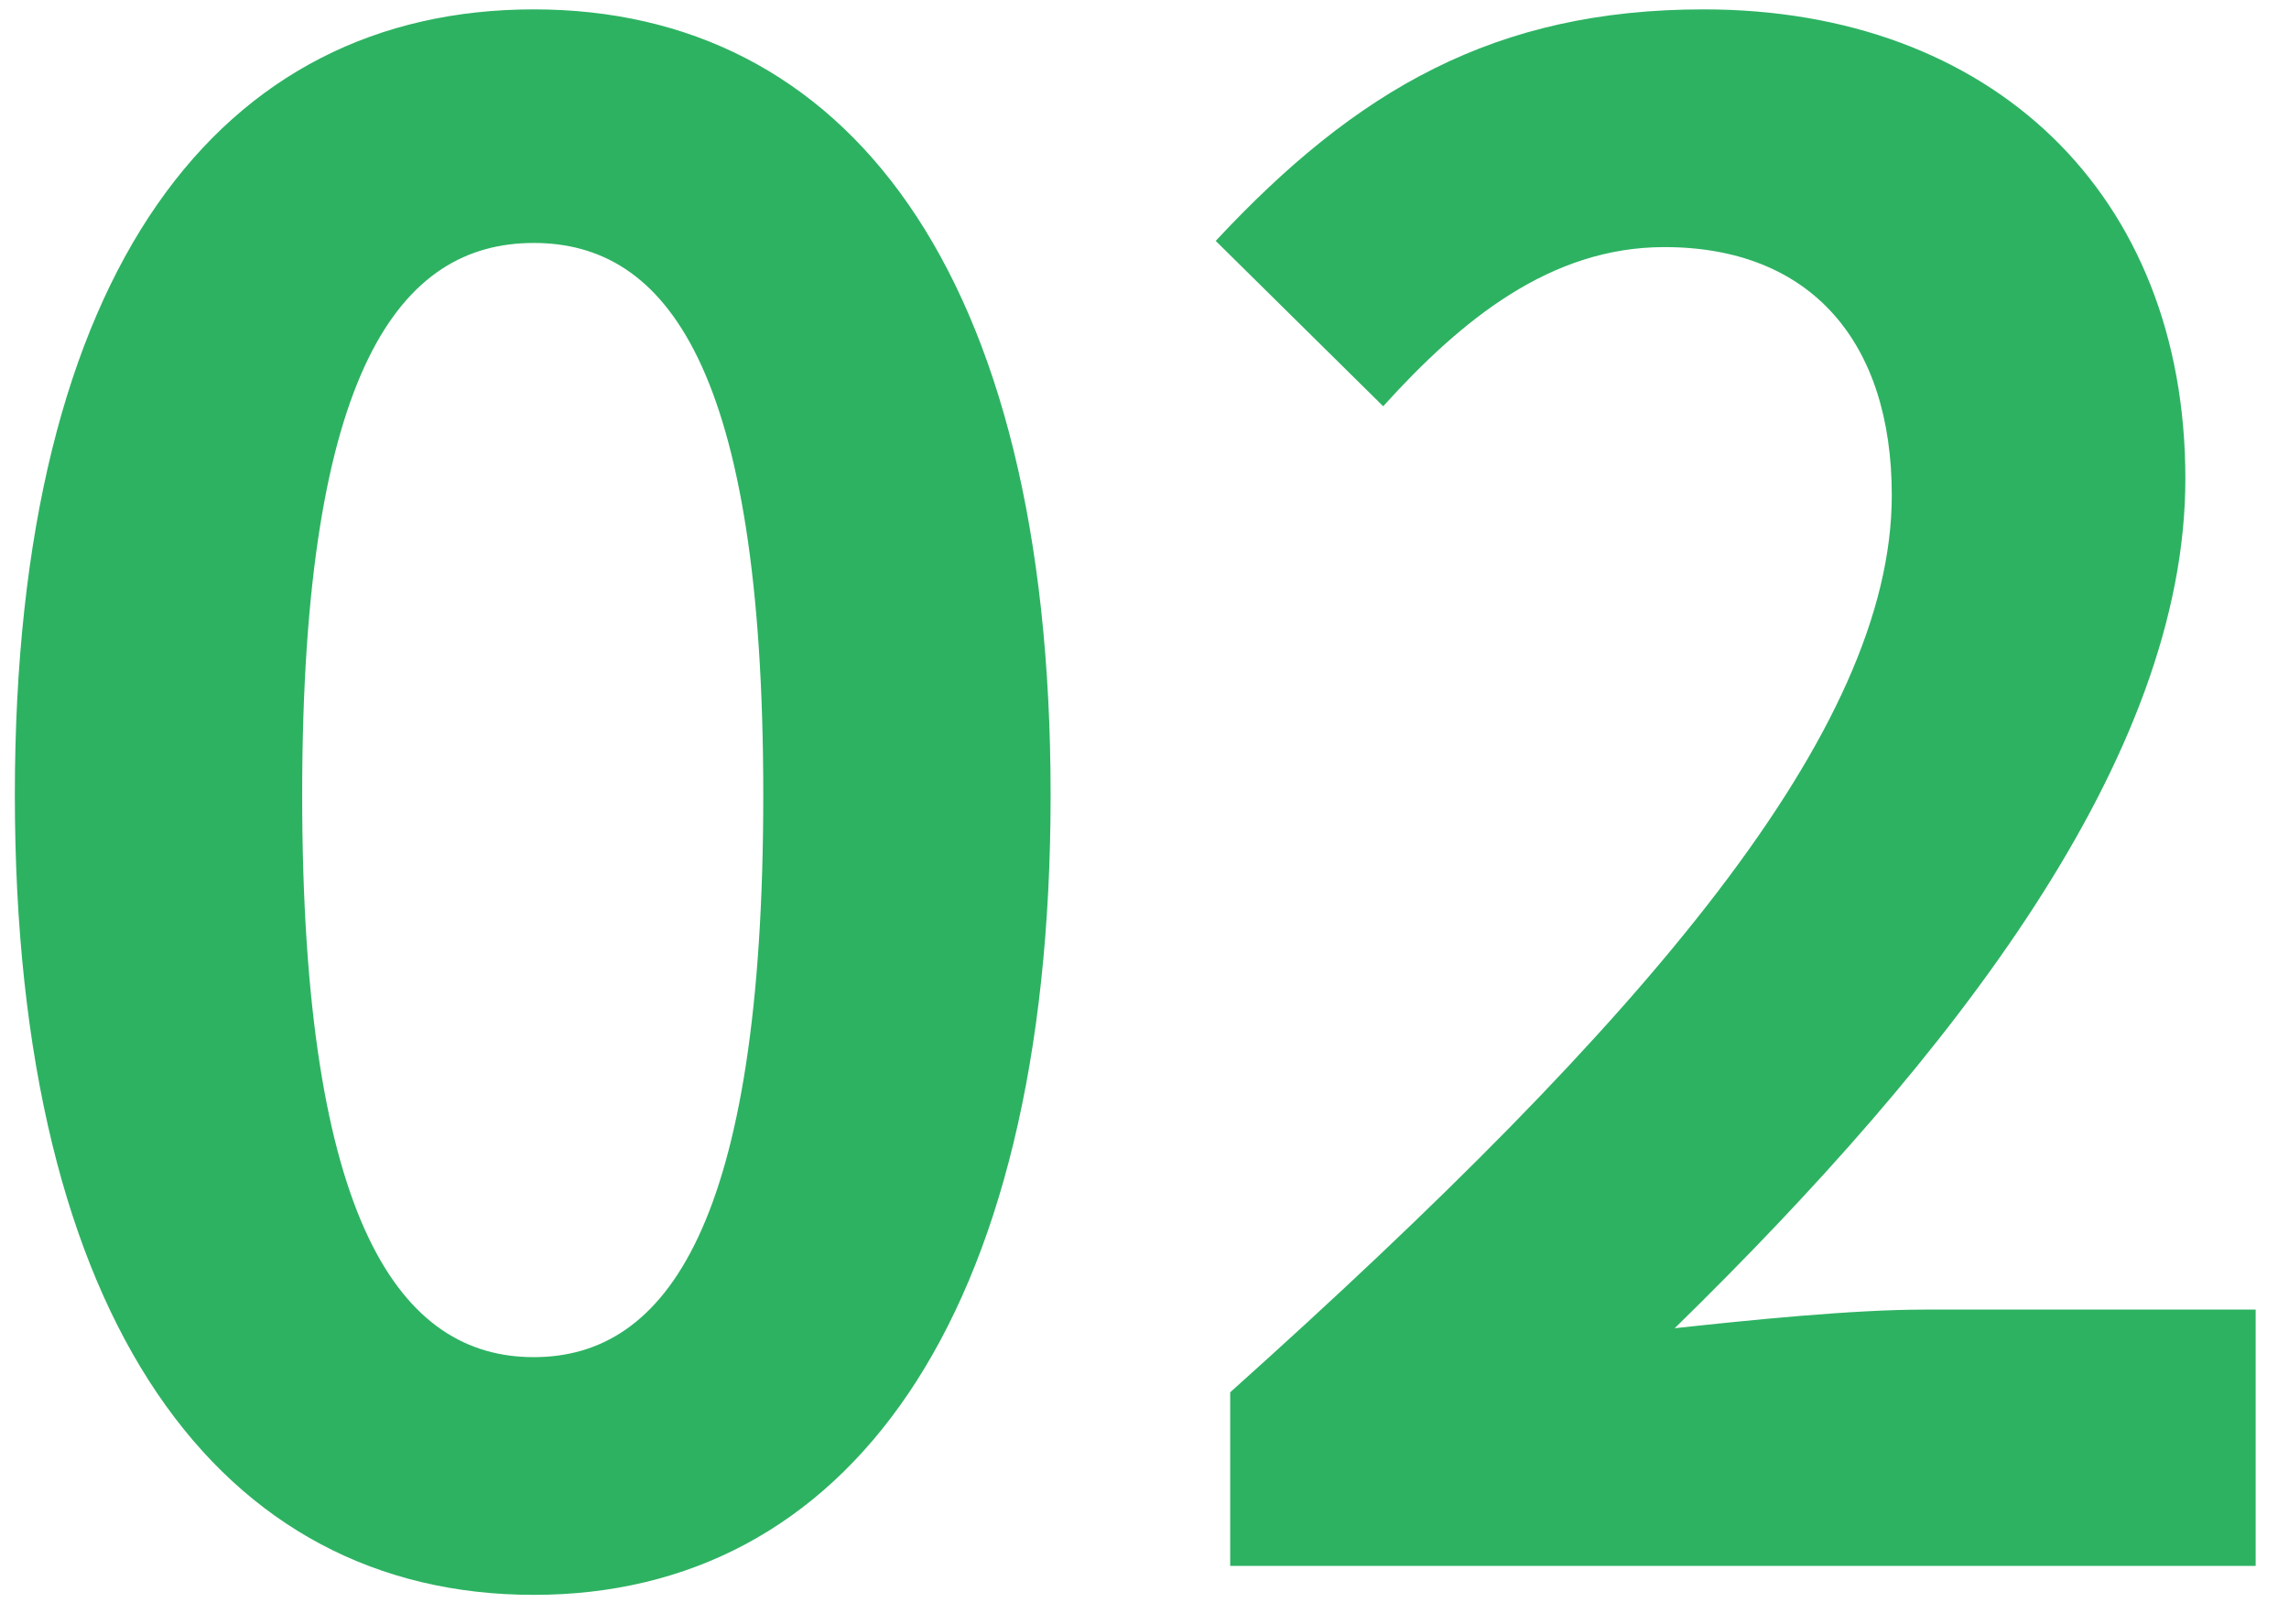
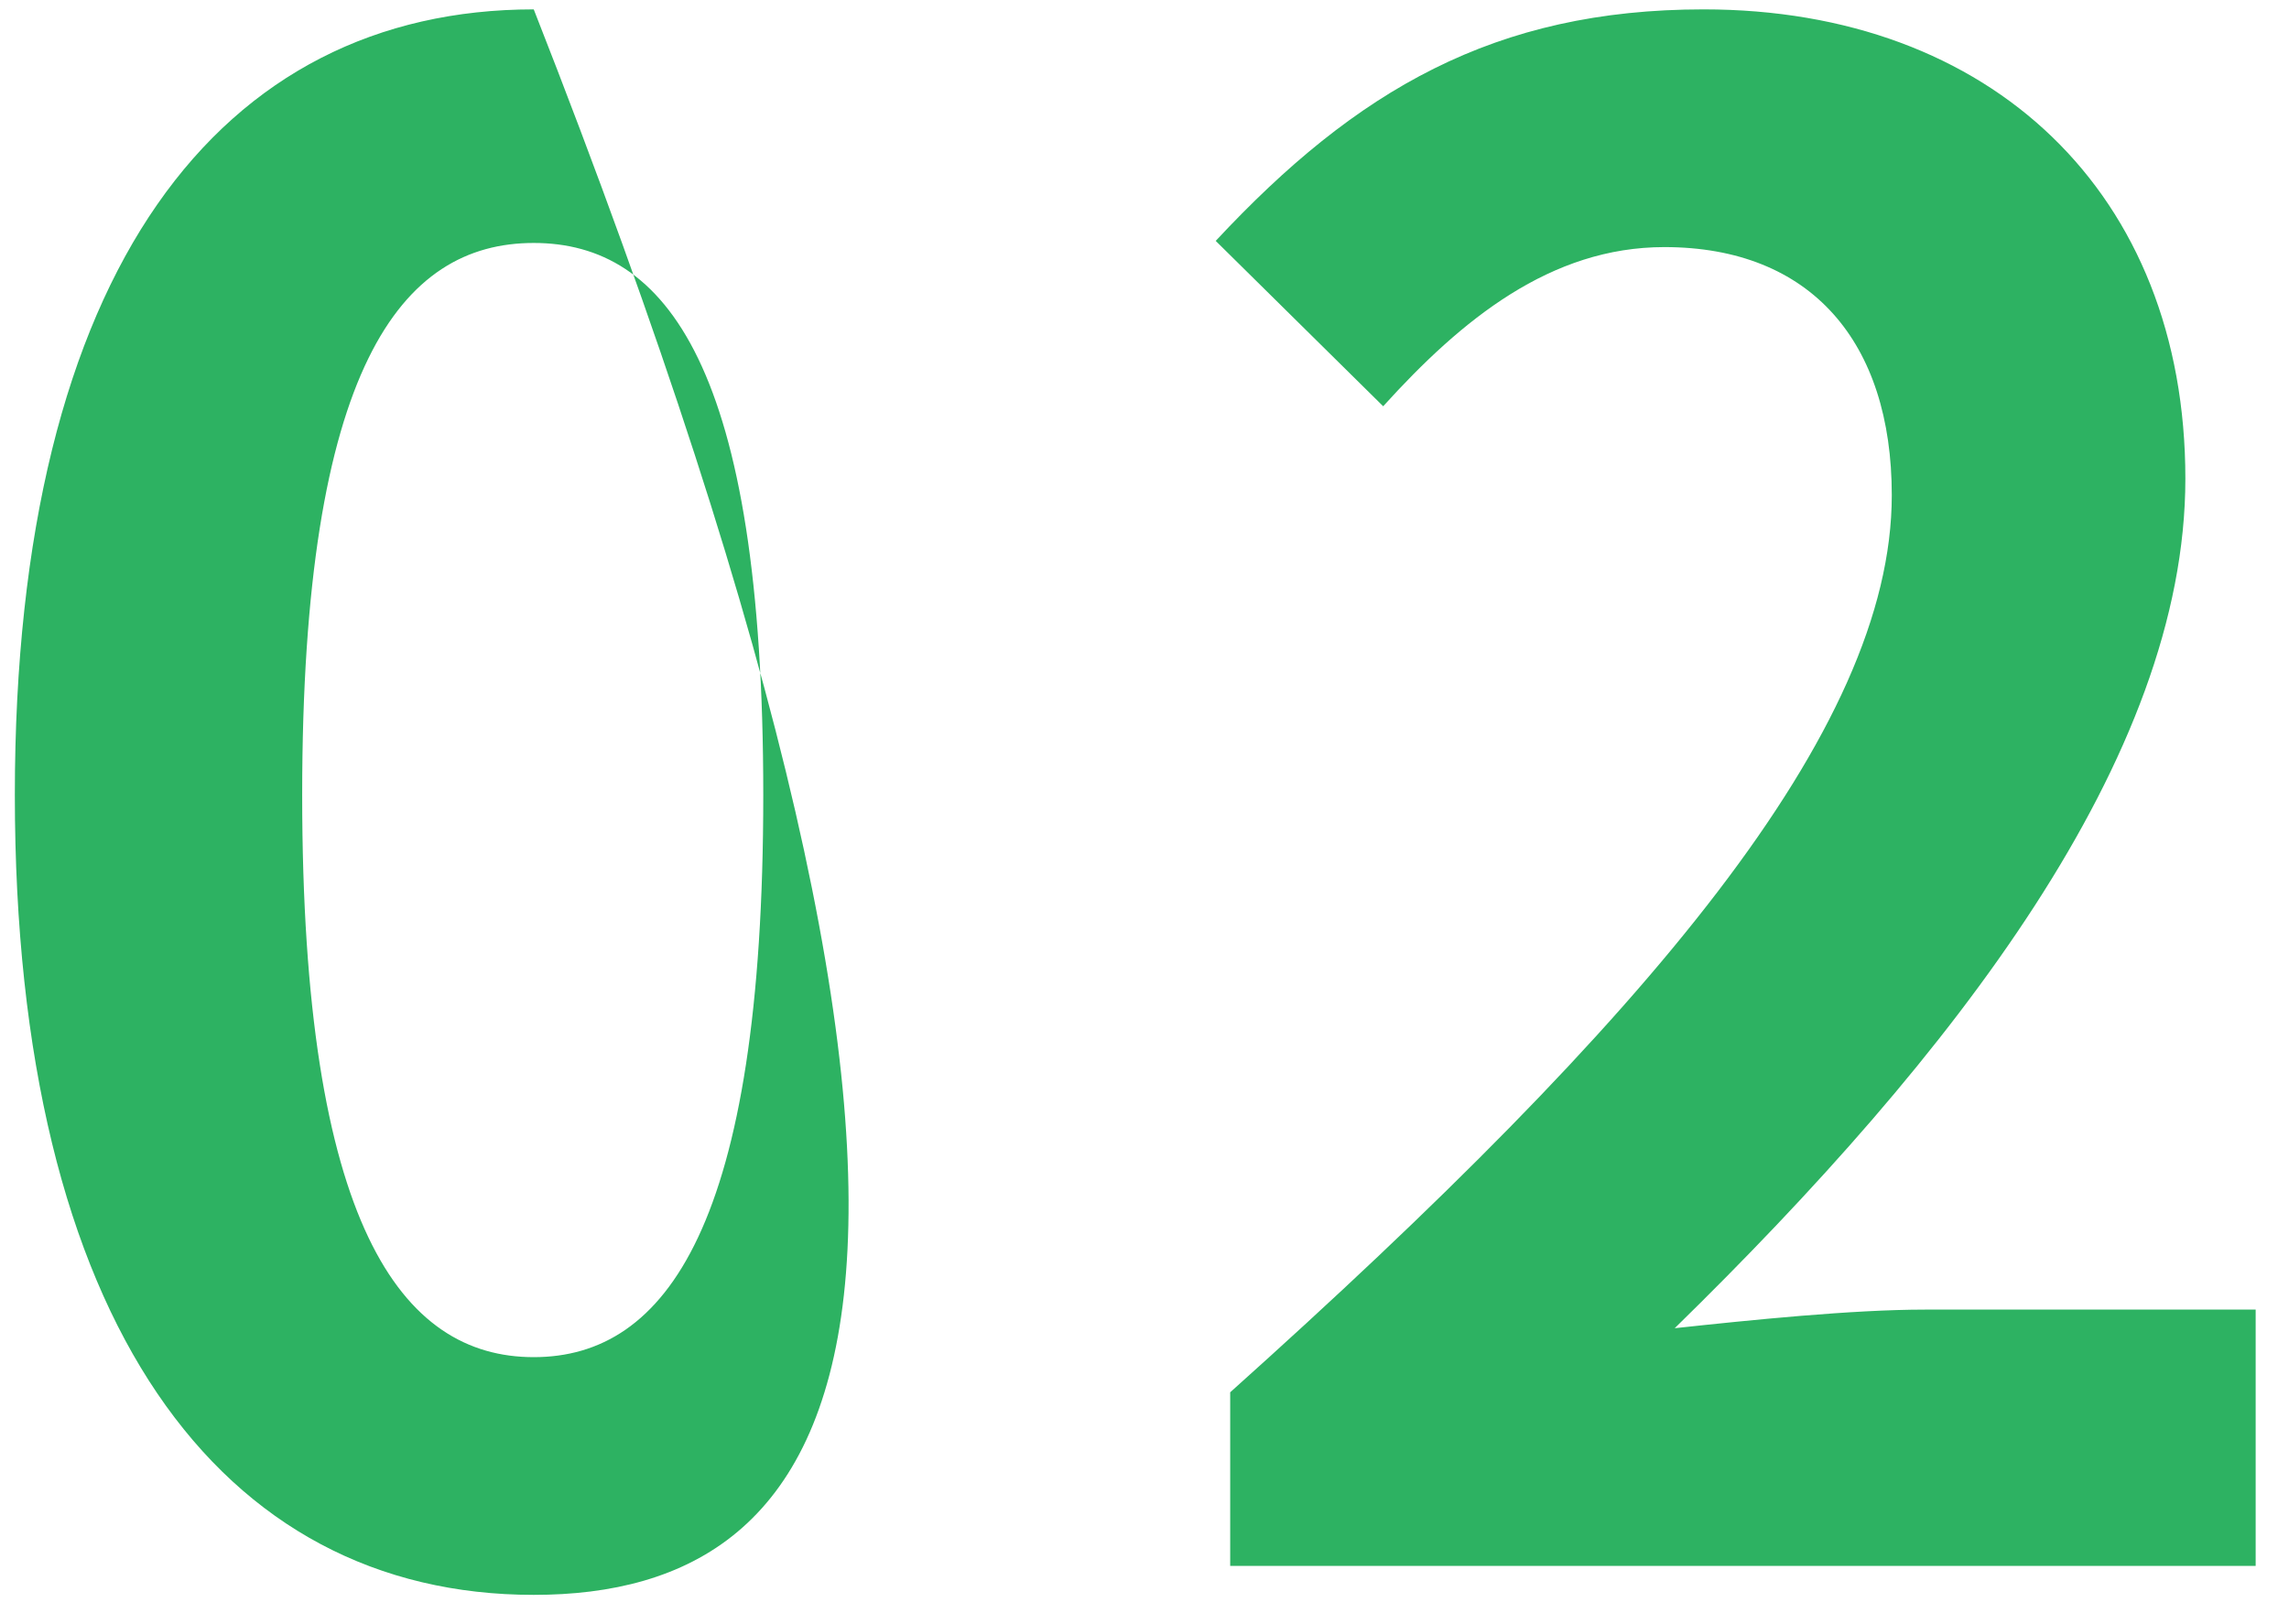
<svg xmlns="http://www.w3.org/2000/svg" width="62" height="44" viewBox="0 0 62 44" fill="none">
-   <path d="M14.457 43.206C6.002 43.206 0.402 35.87 0.402 21.534C0.402 7.254 6.002 0.254 14.457 0.254C22.858 0.254 28.457 7.254 28.457 21.534C28.457 35.87 22.858 43.206 14.457 43.206ZM14.457 36.766C18.041 36.766 20.674 33.182 20.674 21.534C20.674 9.942 18.041 6.582 14.457 6.582C10.873 6.582 8.185 9.942 8.185 21.534C8.185 33.182 10.873 36.766 14.457 36.766ZM33.321 42.422V37.718C44.633 27.582 51.241 19.798 51.241 13.414C51.241 9.27 49.057 6.694 45.081 6.694C42.001 6.694 39.593 8.654 37.465 11.006L32.929 6.526C36.737 2.438 40.489 0.254 46.145 0.254C53.929 0.254 59.193 5.238 59.193 12.966C59.193 20.526 52.921 28.59 45.361 35.982C47.433 35.758 50.177 35.478 52.137 35.478H61.097V42.422H33.321Z" fill="#2DB262" />
+   <path d="M14.457 43.206C6.002 43.206 0.402 35.87 0.402 21.534C0.402 7.254 6.002 0.254 14.457 0.254C28.457 35.87 22.858 43.206 14.457 43.206ZM14.457 36.766C18.041 36.766 20.674 33.182 20.674 21.534C20.674 9.942 18.041 6.582 14.457 6.582C10.873 6.582 8.185 9.942 8.185 21.534C8.185 33.182 10.873 36.766 14.457 36.766ZM33.321 42.422V37.718C44.633 27.582 51.241 19.798 51.241 13.414C51.241 9.27 49.057 6.694 45.081 6.694C42.001 6.694 39.593 8.654 37.465 11.006L32.929 6.526C36.737 2.438 40.489 0.254 46.145 0.254C53.929 0.254 59.193 5.238 59.193 12.966C59.193 20.526 52.921 28.59 45.361 35.982C47.433 35.758 50.177 35.478 52.137 35.478H61.097V42.422H33.321Z" fill="#2DB262" />
</svg>